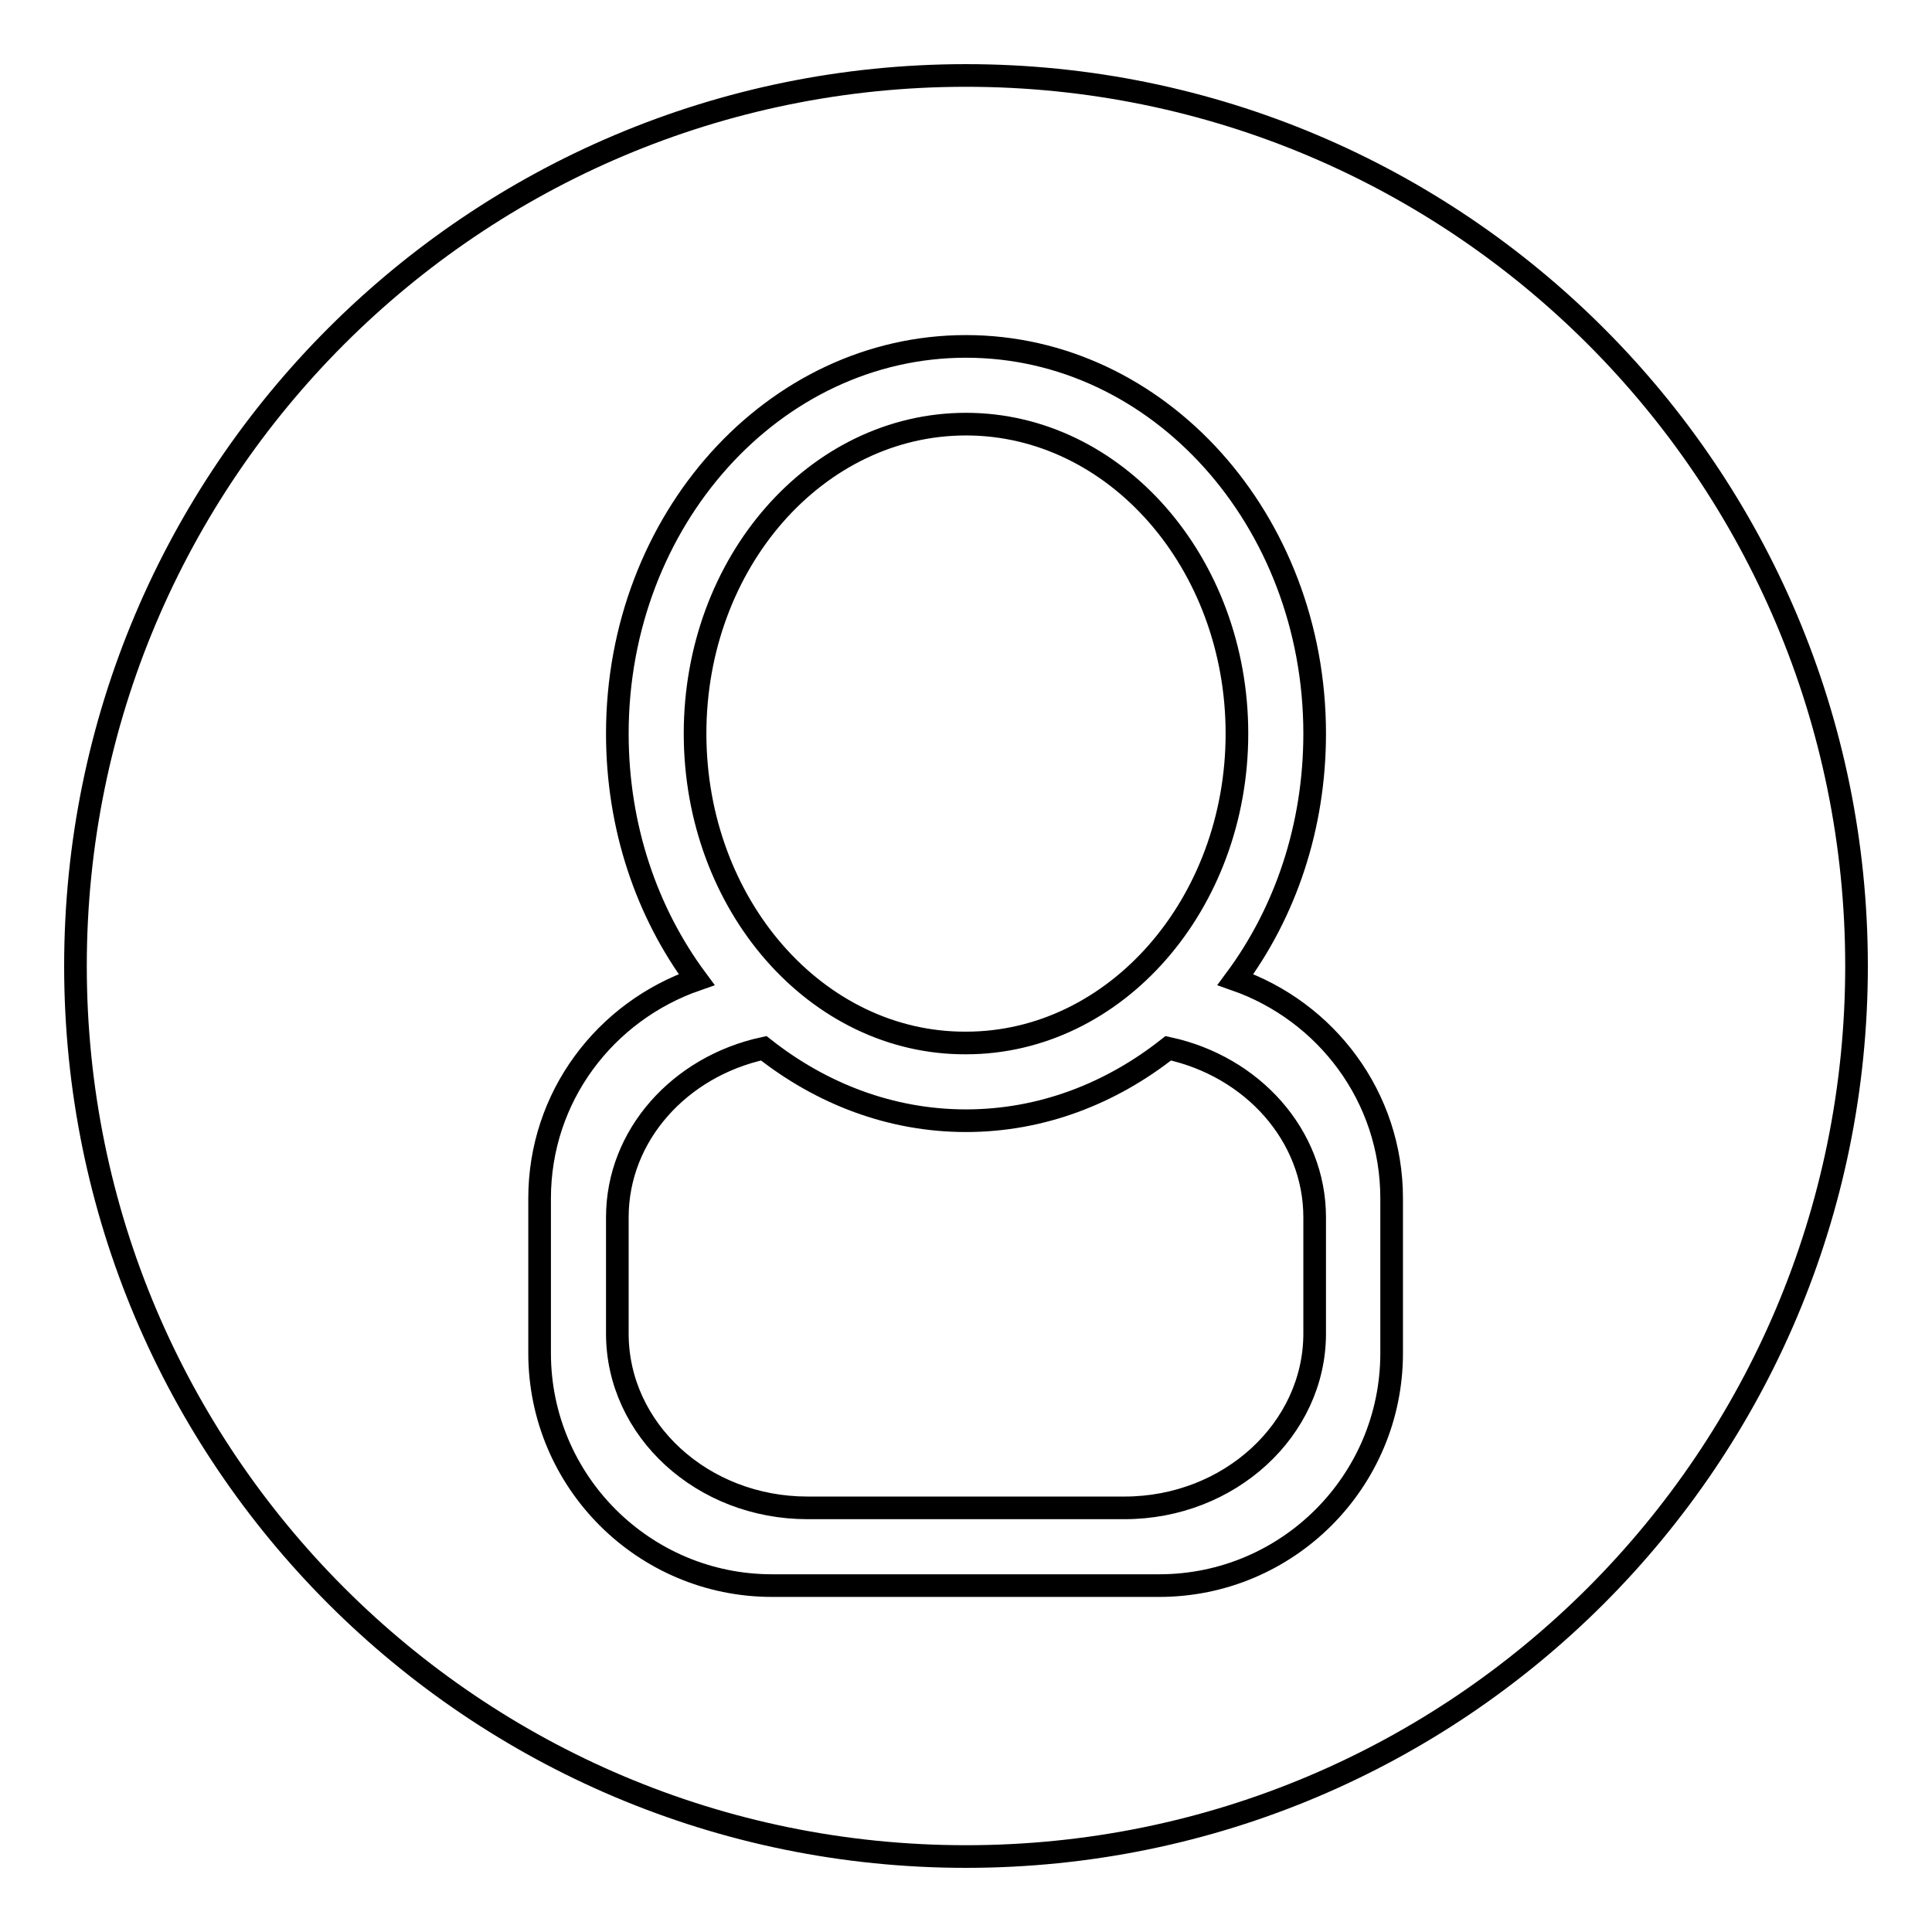
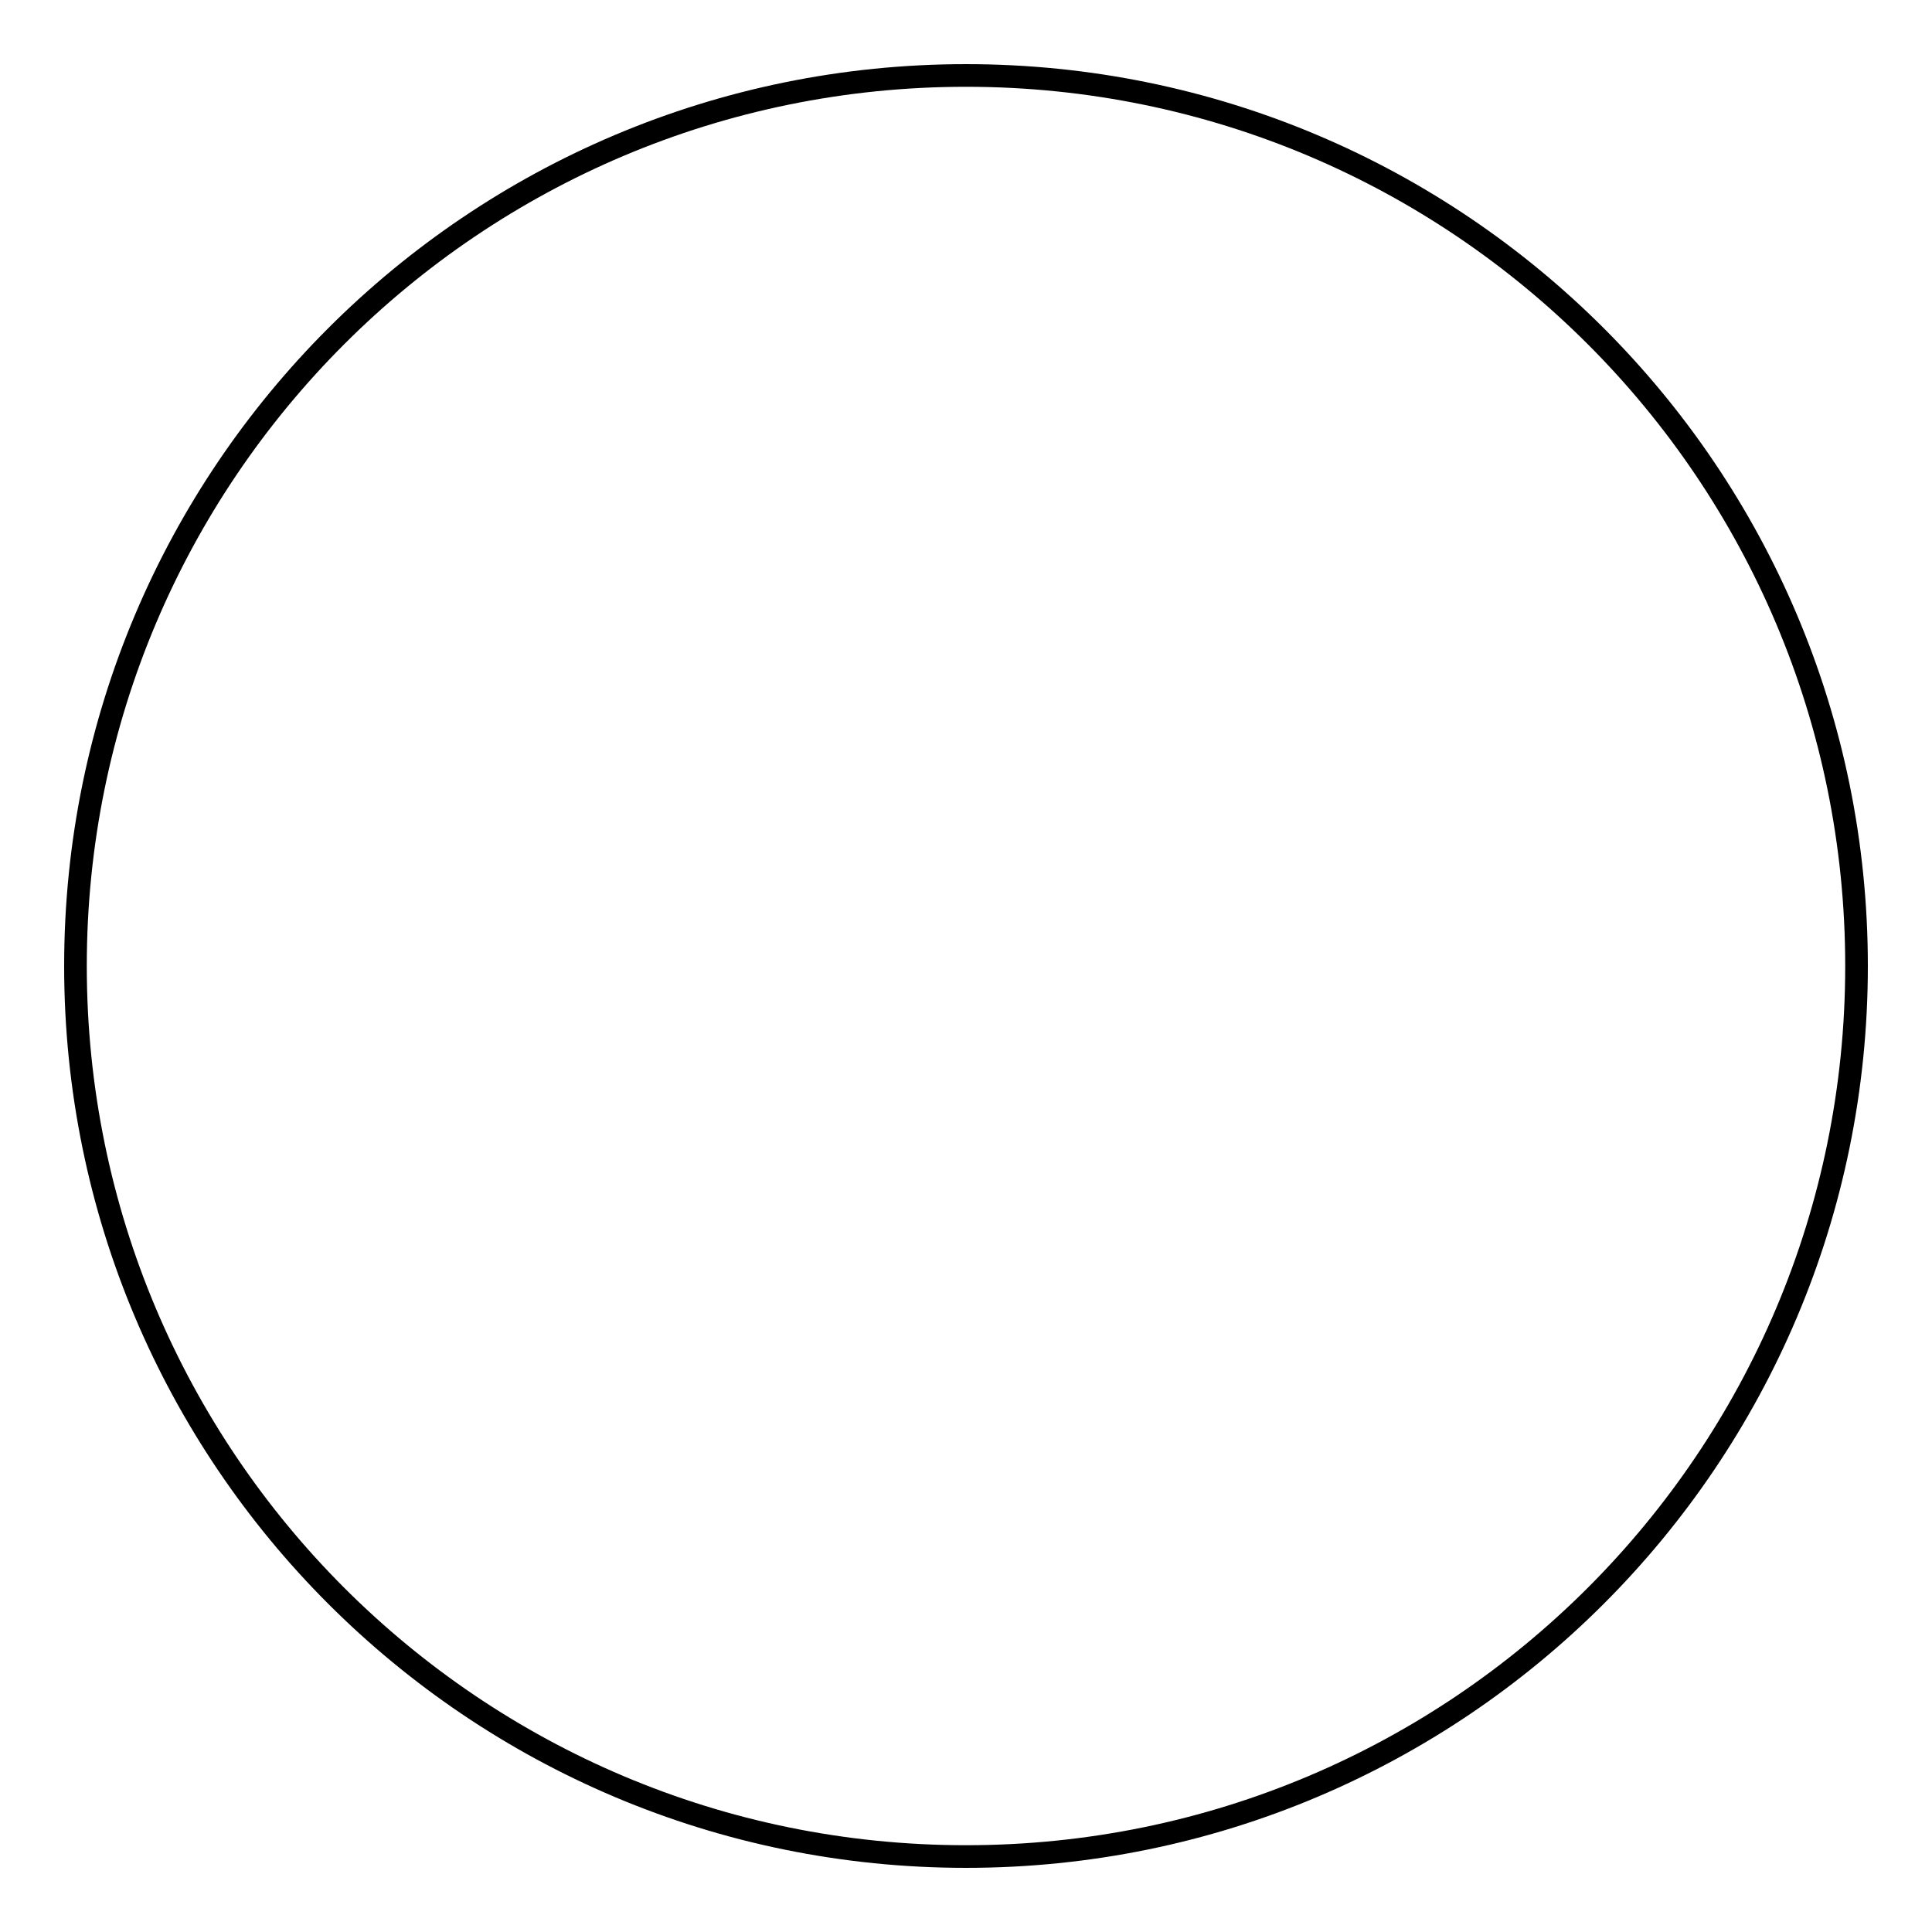
<svg xmlns="http://www.w3.org/2000/svg" version="1.1" x="0px" y="0px" viewBox="0 0 256 256" enable-background="new 0 0 256 256" xml:space="preserve">
  <g>
    <g>
-       <path stroke-width="3" fill-opacity="0" stroke="#000000" d="M163.7,129.8c6.6-8.9,10.5-20.2,10.5-32.6c0-28.3-20.7-51.3-46.2-51.3c-25.5,0-46.2,23-46.2,51.3c0,12.4,3.9,23.7,10.5,32.6c-12.1,4.2-20.8,15.5-20.8,29v20.5c0,17,13.8,30.8,30.8,30.8h51.3c17,0,30.8-13.8,30.8-30.8v-20.5C184.4,145.3,175.7,134,163.7,129.8z M92.1,97.2c0-22.7,16.1-41,35.9-41c19.8,0,35.9,18.4,35.9,41s-16.1,41-35.9,41C108.2,138.3,92.1,119.9,92.1,97.2z M174.2,176.7c0,12.7-11.3,23.1-25.2,23.1h-42c-13.9,0-25.2-10.3-25.2-23.1v-15.4c0-10.9,8.3-20,19.4-22.4c7.6,6,16.8,9.6,26.8,9.6c10,0,19.2-3.6,26.8-9.6c11.1,2.4,19.4,11.5,19.4,22.4L174.2,176.7L174.2,176.7z" />
      <path stroke-width="3" fill-opacity="0" stroke="#000000" d="M10,128c0,65.2,52.8,118,118,118c65.2,0,118-52.8,118-118c0-65.2-52.8-118-118-118C62.8,10,10,62.8,10,128L10,128z" />
    </g>
  </g>
</svg>